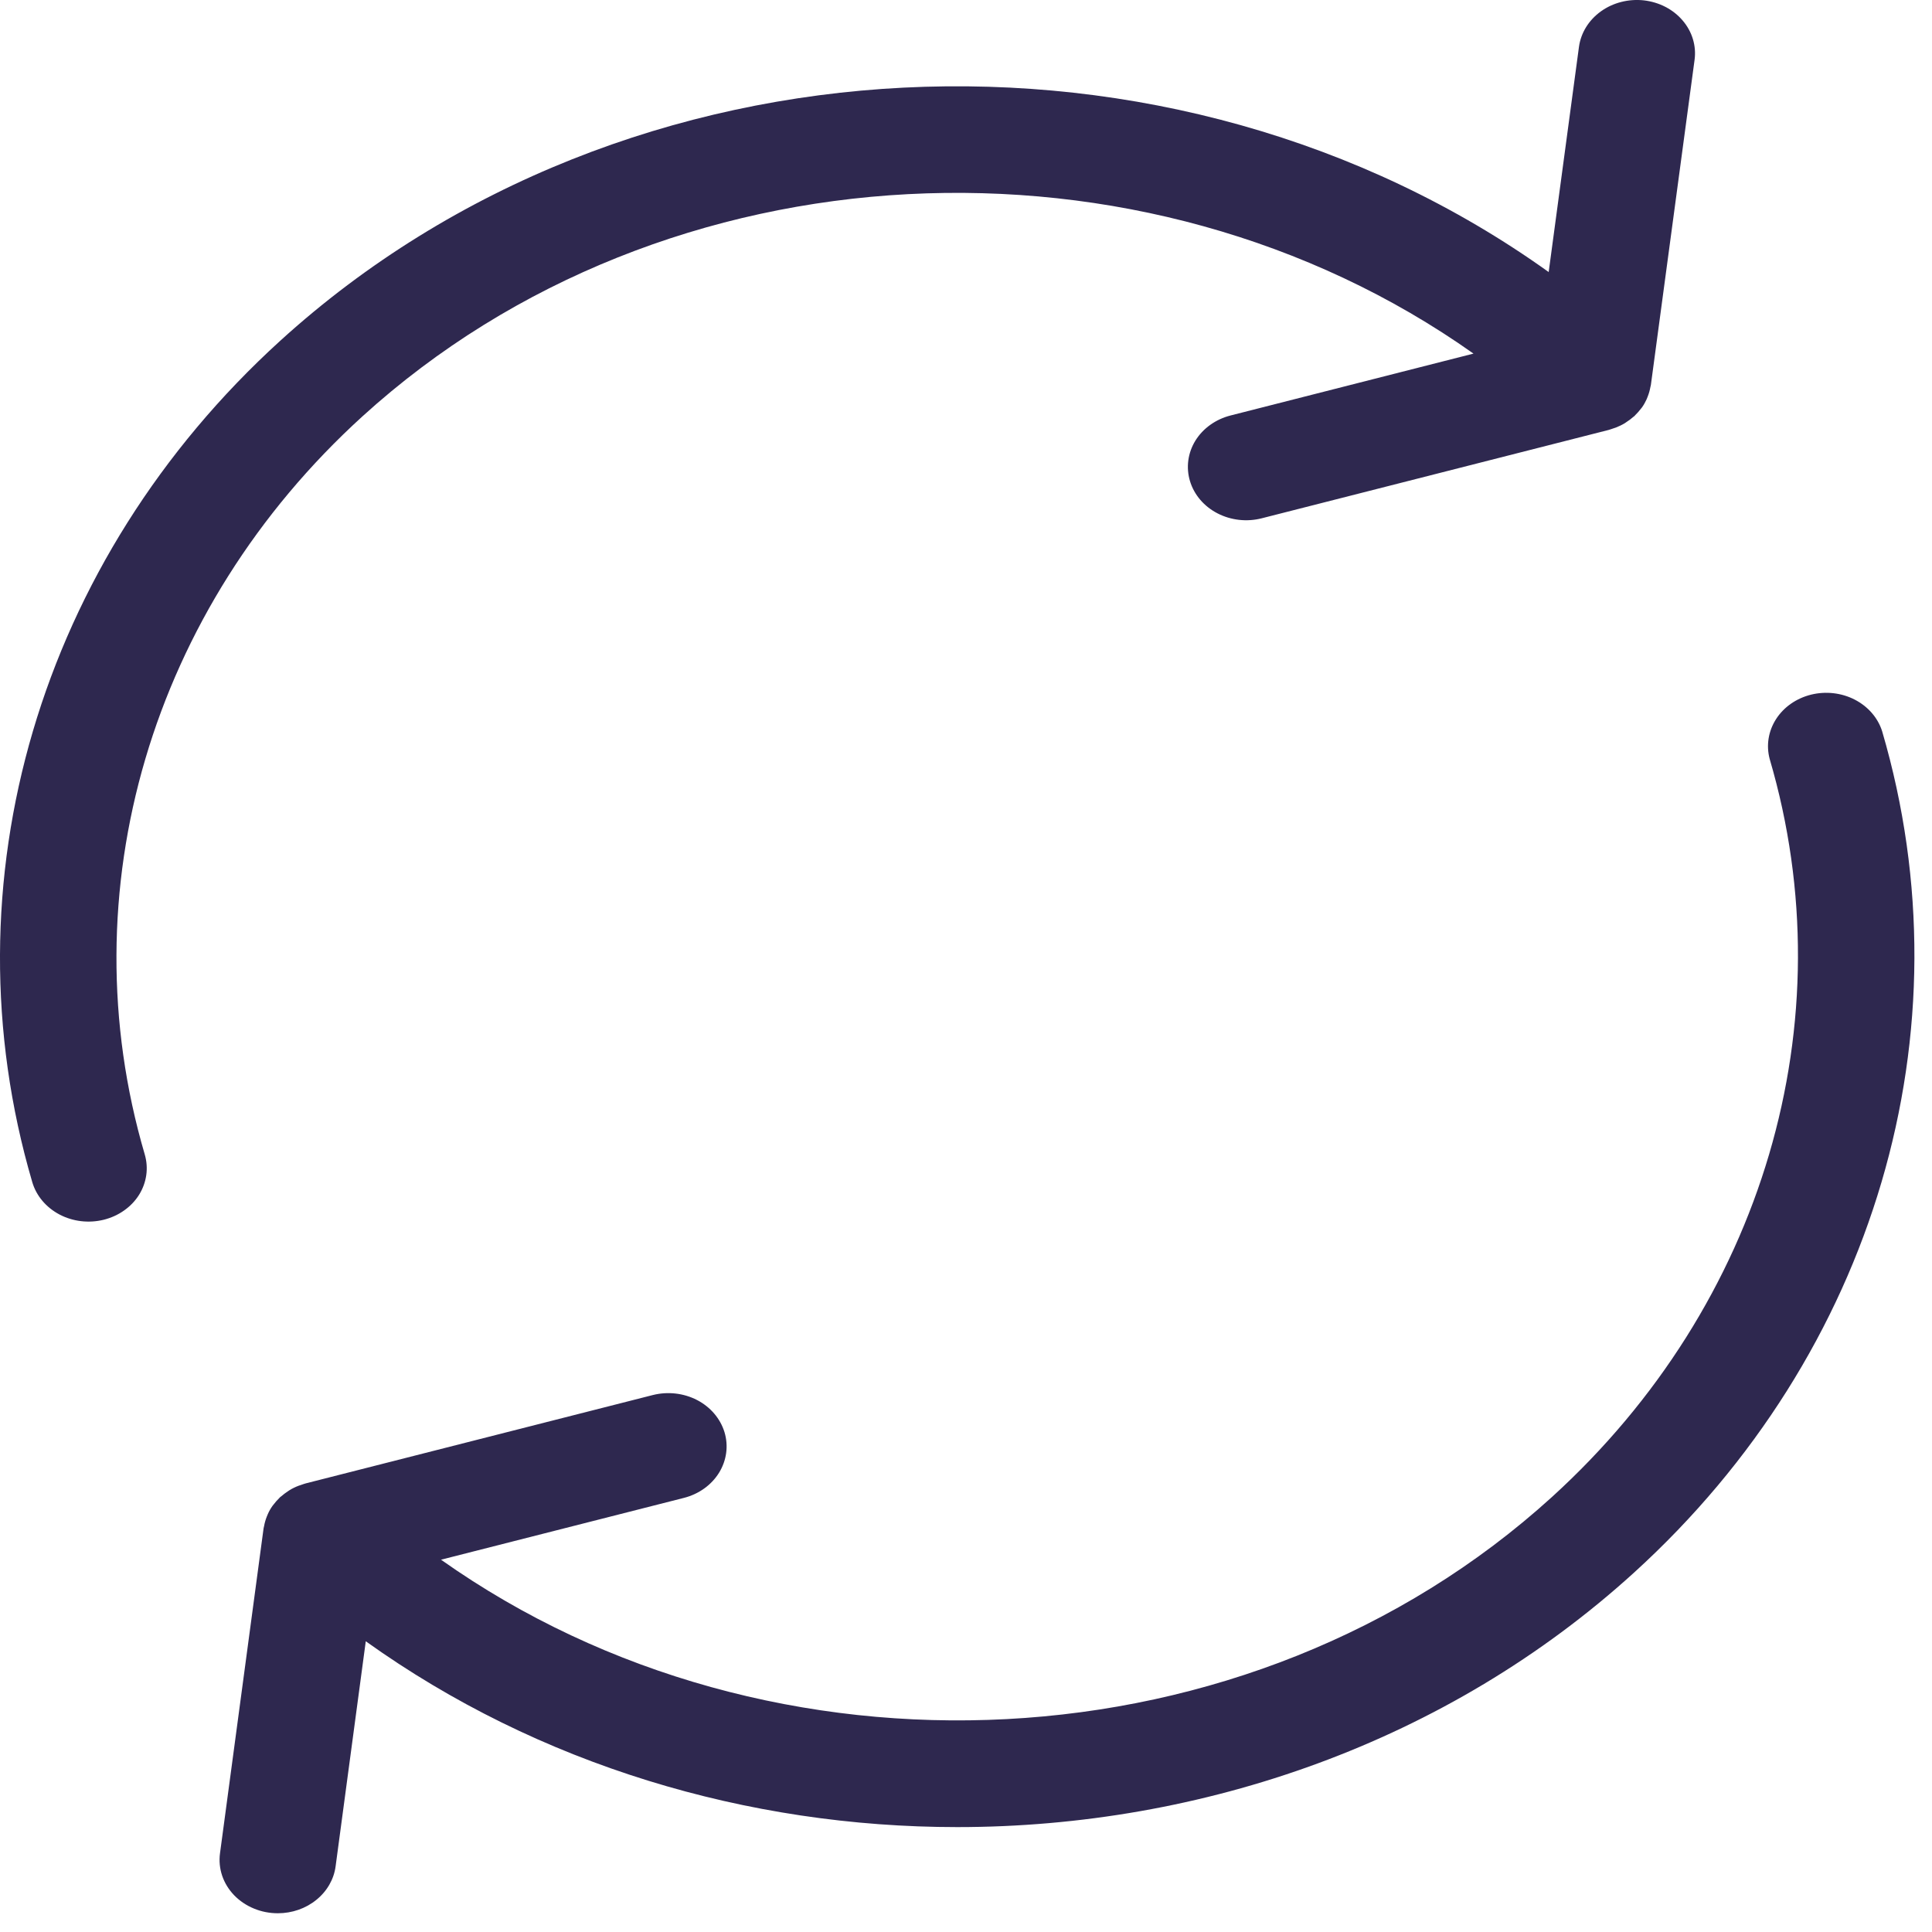
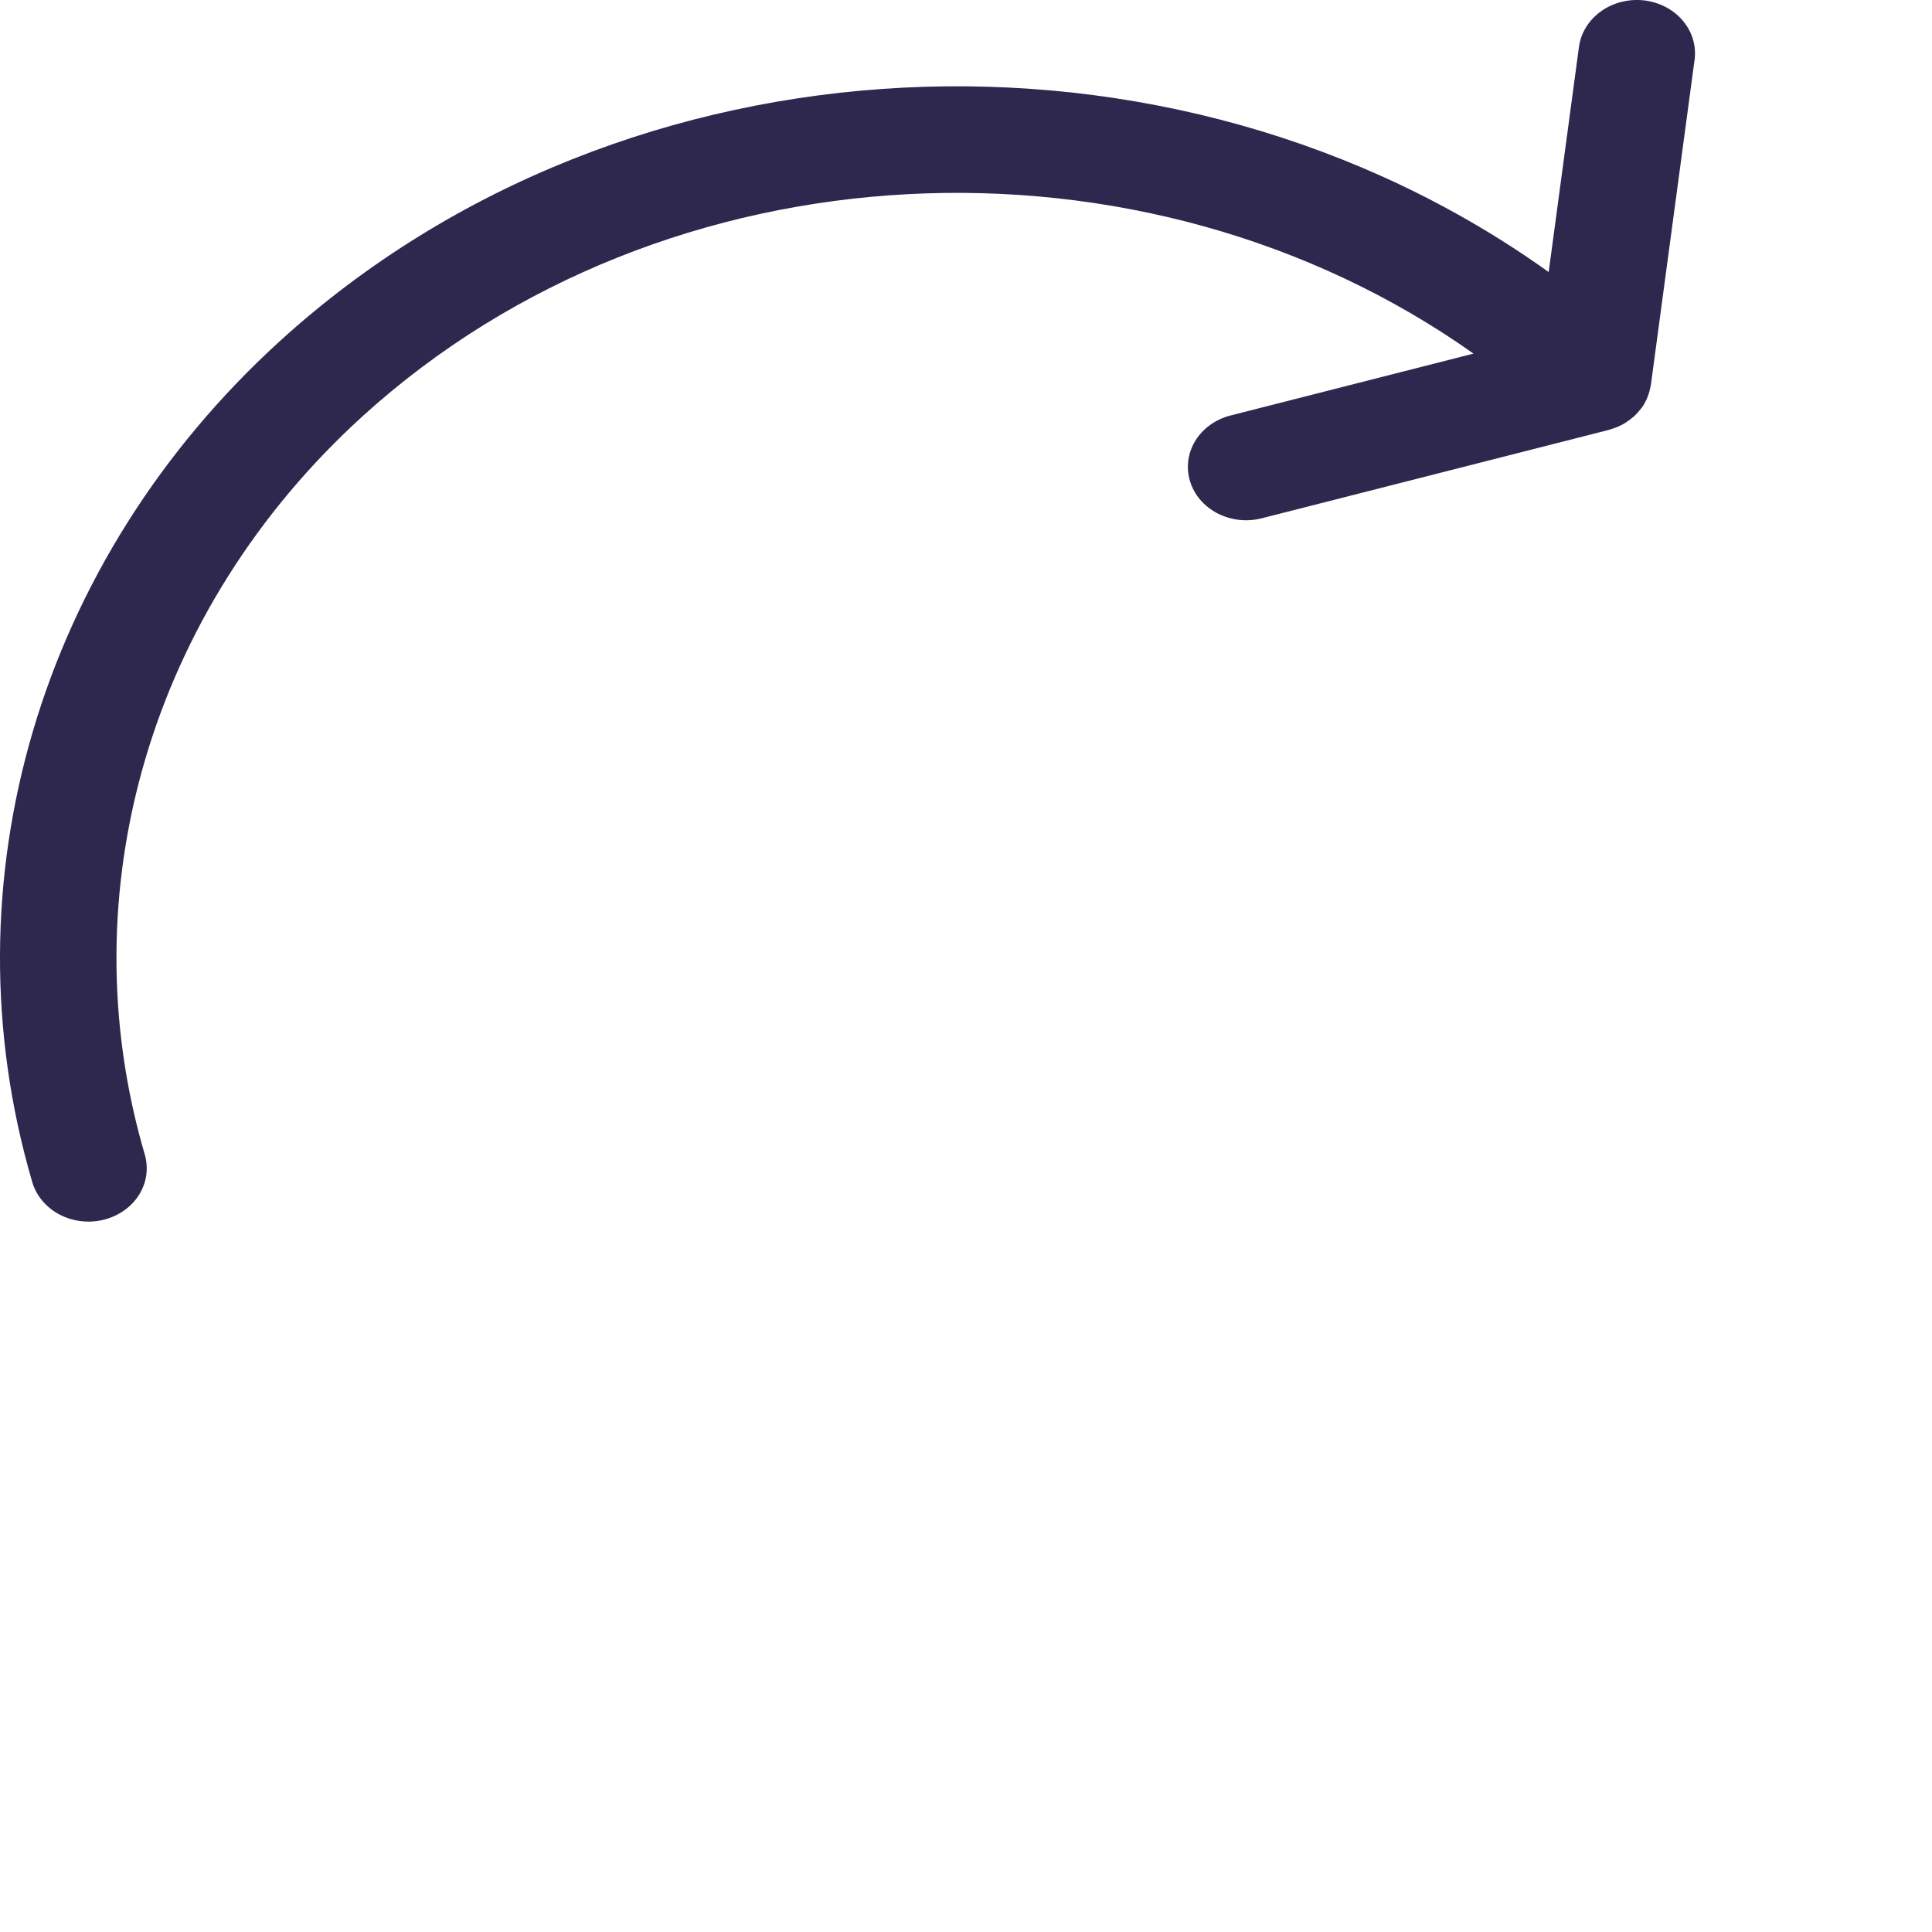
<svg xmlns="http://www.w3.org/2000/svg" width="37" height="37" viewBox="0 0 37 37" fill="none">
-   <path d="M36.045 14.004C35.964 13.747 35.775 13.53 35.521 13.399C35.267 13.268 34.967 13.234 34.685 13.303C34.403 13.373 34.162 13.54 34.014 13.771C33.866 14.001 33.822 14.275 33.891 14.534C35.37 19.569 33.772 24.985 29.723 28.668C23.921 33.942 14.761 34.34 8.446 29.87L13.099 28.686C13.384 28.613 13.625 28.44 13.771 28.204C13.916 27.968 13.954 27.689 13.875 27.428C13.795 27.167 13.606 26.945 13.349 26.812C13.091 26.679 12.786 26.645 12.501 26.717L5.857 28.408C5.827 28.415 5.8 28.427 5.772 28.436C5.754 28.442 5.736 28.447 5.718 28.454C5.657 28.477 5.6 28.505 5.546 28.538C5.536 28.544 5.526 28.552 5.516 28.558C5.47 28.588 5.427 28.621 5.386 28.656C5.379 28.662 5.371 28.666 5.364 28.673C5.357 28.679 5.353 28.686 5.346 28.692C5.307 28.731 5.27 28.772 5.238 28.815C5.231 28.824 5.224 28.831 5.218 28.84C5.183 28.889 5.153 28.942 5.129 28.997C5.121 29.013 5.115 29.031 5.108 29.048C5.085 29.107 5.068 29.167 5.057 29.229C5.055 29.242 5.05 29.255 5.048 29.268L4.213 35.495C4.194 35.639 4.208 35.784 4.255 35.923C4.302 36.061 4.38 36.188 4.485 36.297C4.59 36.405 4.719 36.492 4.863 36.551C5.007 36.611 5.163 36.641 5.321 36.641C5.593 36.641 5.856 36.55 6.059 36.384C6.263 36.219 6.394 35.991 6.427 35.744L7.005 31.432C10.316 33.802 14.323 34.991 18.332 34.991C23.026 34.991 27.721 33.366 31.294 30.117C35.911 25.92 37.731 19.745 36.045 14.004Z" fill="#2E284F" />
  <path d="M6.941 7.974C12.743 2.699 21.904 2.301 28.219 6.772L23.566 7.957C23.281 8.03 23.039 8.203 22.893 8.439C22.748 8.675 22.711 8.954 22.79 9.215C22.869 9.476 23.058 9.698 23.316 9.831C23.573 9.964 23.878 9.999 24.163 9.926L30.807 8.234C30.837 8.226 30.864 8.215 30.892 8.206C30.91 8.2 30.928 8.195 30.946 8.188C31.006 8.164 31.064 8.137 31.118 8.104C31.128 8.098 31.138 8.09 31.148 8.083C31.194 8.054 31.237 8.022 31.277 7.986C31.284 7.98 31.293 7.975 31.3 7.969C31.307 7.962 31.312 7.955 31.319 7.948C31.357 7.911 31.393 7.87 31.425 7.828C31.432 7.819 31.44 7.811 31.446 7.802C31.481 7.753 31.51 7.7 31.535 7.646C31.543 7.629 31.549 7.611 31.556 7.593C31.579 7.535 31.596 7.474 31.607 7.412C31.61 7.4 31.614 7.387 31.616 7.374L32.453 1.146C32.471 1.013 32.46 0.878 32.421 0.749C32.382 0.619 32.315 0.498 32.225 0.393C32.135 0.287 32.023 0.198 31.895 0.132C31.768 0.066 31.628 0.024 31.482 0.007C31.189 -0.025 30.893 0.05 30.66 0.217C30.427 0.384 30.276 0.628 30.239 0.897L29.659 5.21C22.471 0.064 11.995 0.5 5.369 6.524C0.753 10.722 -1.068 16.897 0.618 22.639C0.695 22.901 0.882 23.123 1.139 23.259C1.395 23.394 1.699 23.43 1.985 23.36C2.126 23.325 2.259 23.265 2.375 23.183C2.491 23.102 2.589 23 2.662 22.884C2.735 22.767 2.782 22.639 2.801 22.506C2.82 22.373 2.81 22.238 2.772 22.108C1.294 17.073 2.891 11.657 6.941 7.974Z" fill="#2E284F" />
</svg>